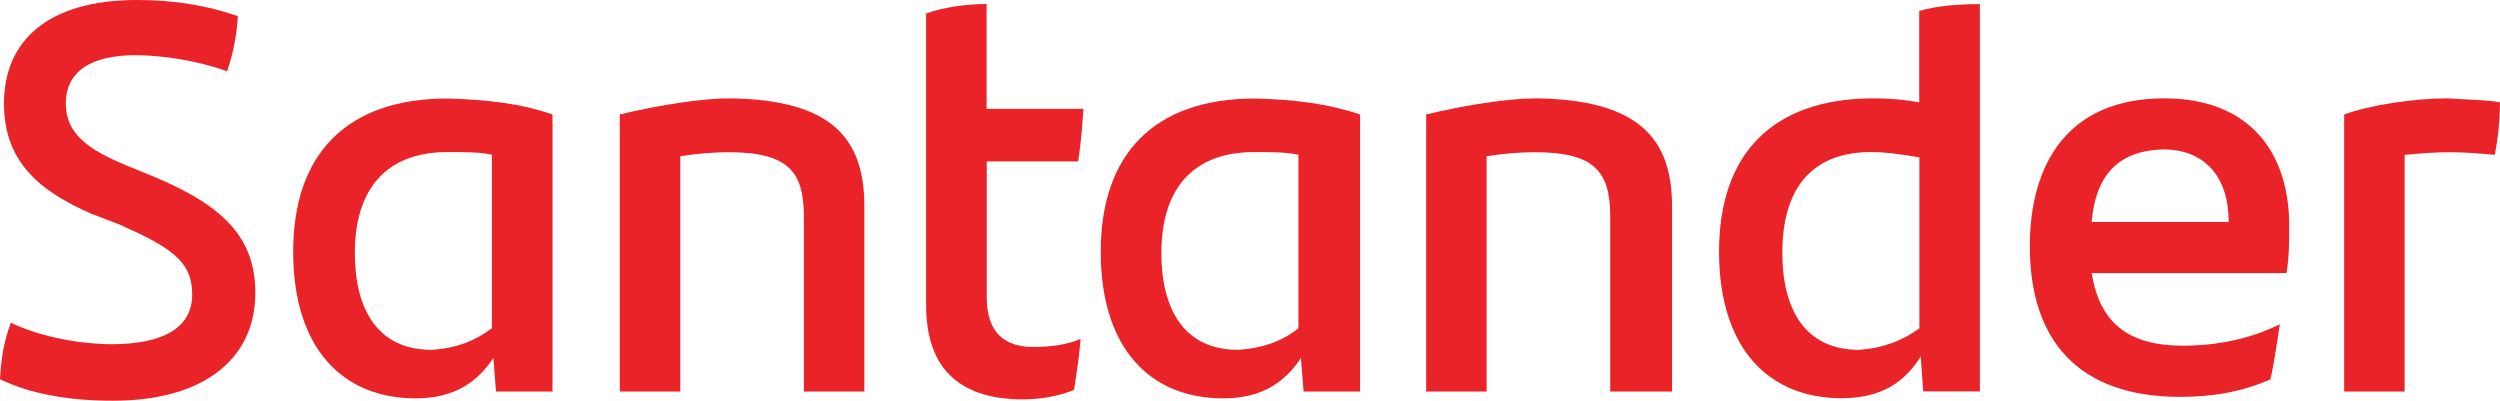
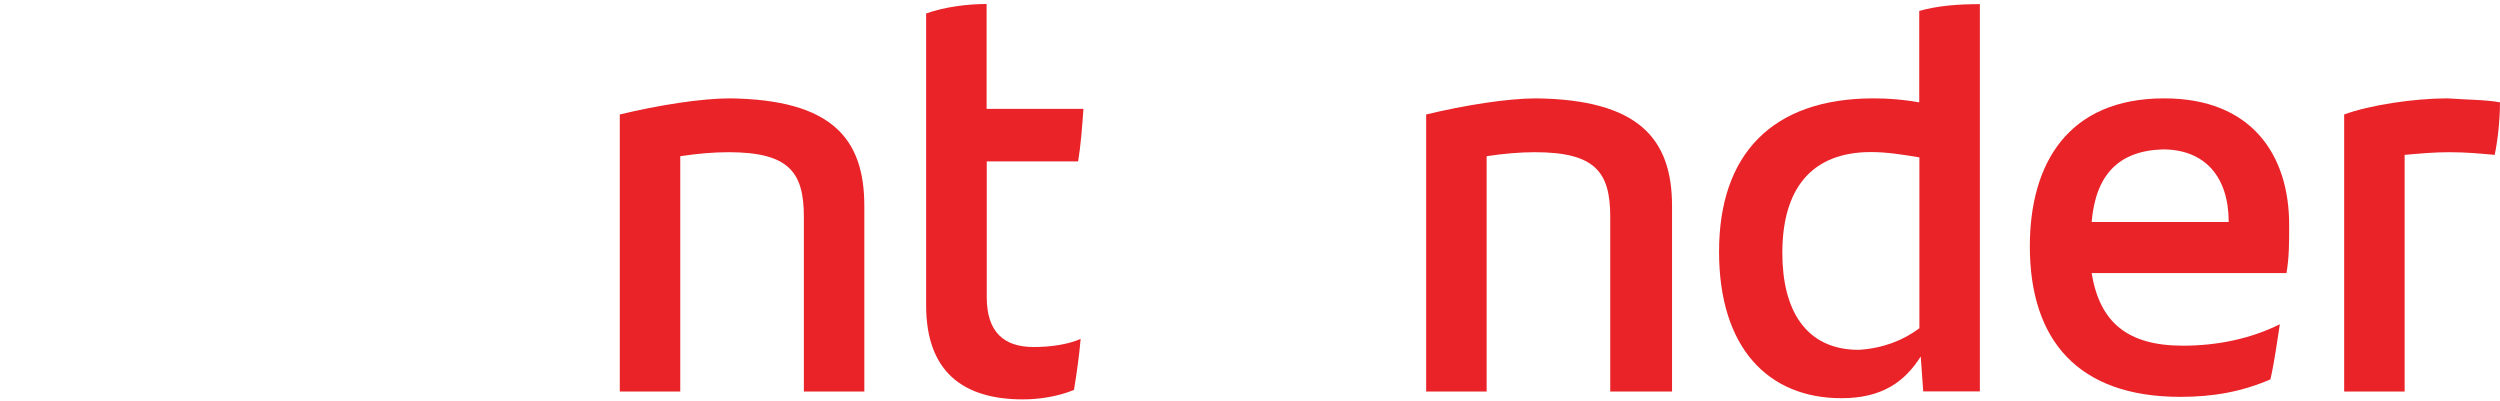
<svg xmlns="http://www.w3.org/2000/svg" width="705" height="113" viewBox="0 0 705 113" fill="none">
  <g clip-path="url(#clip0_56_75)">
-     <path d="M0 106.952C0.375 100.486 1.126 96.315 3.044 91.017C11.758 95.189 23.14 97.066 31.479 97.066C45.863 97.066 54.202 92.519 54.202 83.05C54.202 73.581 48.156 69.785 33.73 63.32L25.767 60.275C10.966 53.809 1.126 45.467 1.126 29.199C1.126 11.388 13.634 0 38.65 0C48.865 0 58.371 1.502 67.085 4.547C66.71 10.595 65.584 15.559 64.042 20.106C55.703 17.061 45.488 15.559 38.275 15.559C24.641 15.559 18.554 20.856 18.554 29.199C18.554 37.541 24.599 42.088 35.606 46.635L43.945 50.055C63.666 58.398 72.005 67.491 72.005 82.675C72.005 100.486 58.371 113 31.812 113C19.346 113 8.714 111.123 0 106.952Z" fill="#E92328" />
-     <path d="M126.249 27.781C97.48 27.781 82.679 43.673 82.679 70.995C82.679 98.317 96.688 112.333 117.16 112.333C128.125 112.333 134.588 107.786 139.132 100.945L139.883 110.414H155.81V32.286C147.054 29.241 137.589 28.114 126.249 27.781ZM138.715 92.561C134.171 95.981 128.875 98.234 121.662 98.651C106.528 98.651 100.065 87.263 100.065 71.329C100.065 53.893 108.404 42.881 126.207 42.881C131.127 42.881 135.296 42.881 138.715 43.632V92.561Z" fill="#E92328" />
    <path d="M243.742 58.064V110.414H226.689V61.109C226.689 48.595 222.52 42.922 205.467 42.922C201.298 42.922 196.753 43.298 191.833 44.049V110.414H174.78V32.286C185.787 29.616 197.92 27.739 205.842 27.739C234.611 28.114 243.742 39.085 243.742 58.064Z" fill="#E92328" />
    <path d="M291.481 97.858C296.401 97.858 301.321 97.107 304.74 95.564C304.365 100.111 303.614 105.408 302.864 109.955C298.319 111.832 293.024 112.625 288.479 112.625C271.802 112.625 261.17 105.033 261.17 86.095V3.796C266.465 1.919 272.927 1.126 278.223 1.126V30.701H305.532C305.157 35.998 304.781 40.92 304.031 45.509H278.264V83.801C278.264 93.687 283.142 97.858 291.481 97.858Z" fill="#E92328" />
-     <path d="M353.98 27.781C325.211 27.781 310.41 43.673 310.41 70.995C310.41 98.317 324.419 112.333 344.891 112.333C355.856 112.333 362.361 107.786 366.863 100.945L367.614 110.414H383.541V32.286C374.493 29.241 365.404 28.114 353.98 27.781ZM366.155 92.561C361.985 95.981 356.315 98.234 349.06 98.651C333.967 98.651 327.505 87.263 327.505 71.329C327.505 53.893 335.843 42.881 353.647 42.881C358.525 42.881 362.694 42.881 366.155 43.632V92.561Z" fill="#E92328" />
    <path d="M471.515 58.064V110.414H454.087V61.109C454.087 48.595 449.918 42.922 432.865 42.922C428.695 42.922 424.151 43.298 419.231 44.049V110.414H402.178V32.286C413.185 29.616 425.318 27.739 433.24 27.739C462.05 28.114 471.515 39.085 471.515 58.064Z" fill="#E92328" />
    <path d="M541.227 3.087V28.865C537.057 28.114 532.888 27.739 528.344 27.739C499.617 27.739 484.773 43.632 484.773 70.954C484.773 98.275 498.783 112.291 519.296 112.291C530.637 112.291 537.099 107.744 541.644 100.528L542.353 110.372H558.321V1.168C552.651 1.168 546.564 1.543 541.227 3.087ZM541.269 92.561C536.724 95.981 530.97 98.234 524.174 98.651C509.081 98.651 502.618 87.263 502.618 71.329C502.618 53.517 510.582 42.881 527.635 42.881C532.179 42.881 536.724 43.632 541.269 44.382V92.561Z" fill="#E92328" />
    <path d="M645.545 63.404C645.545 43.673 634.954 27.739 610.313 27.739C583.046 27.739 572.414 46.301 572.414 69.452C572.414 95.981 586.048 111.915 614.858 111.915C624.323 111.915 632.286 110.414 640.25 106.993C641.417 102.071 642.167 95.981 642.918 91.434C634.579 95.606 625.073 97.483 615.609 97.483C600.057 97.483 592.135 91.017 589.842 77.002H644.794C645.545 72.455 645.545 68.659 645.545 63.404ZM589.842 62.611C590.968 49.346 597.388 42.505 609.938 42.13C621.654 42.13 628.492 49.722 628.492 62.611H589.842Z" fill="#E92328" />
    <path d="M705 28.865C705 34.163 704.25 40.253 703.499 43.673C699.33 43.298 695.536 42.922 690.616 42.922C686.446 42.922 682.277 43.298 678.108 43.673V110.414H661.055V32.286C668.268 29.616 680.776 27.739 690.24 27.739C695.16 28.114 701.206 28.114 705 28.865Z" fill="#E92328" />
  </g>
  <defs>
    <clipPath id="clip0_56_75">
      <rect width="705" height="113" fill="white" />
    </clipPath>
  </defs>
</svg>